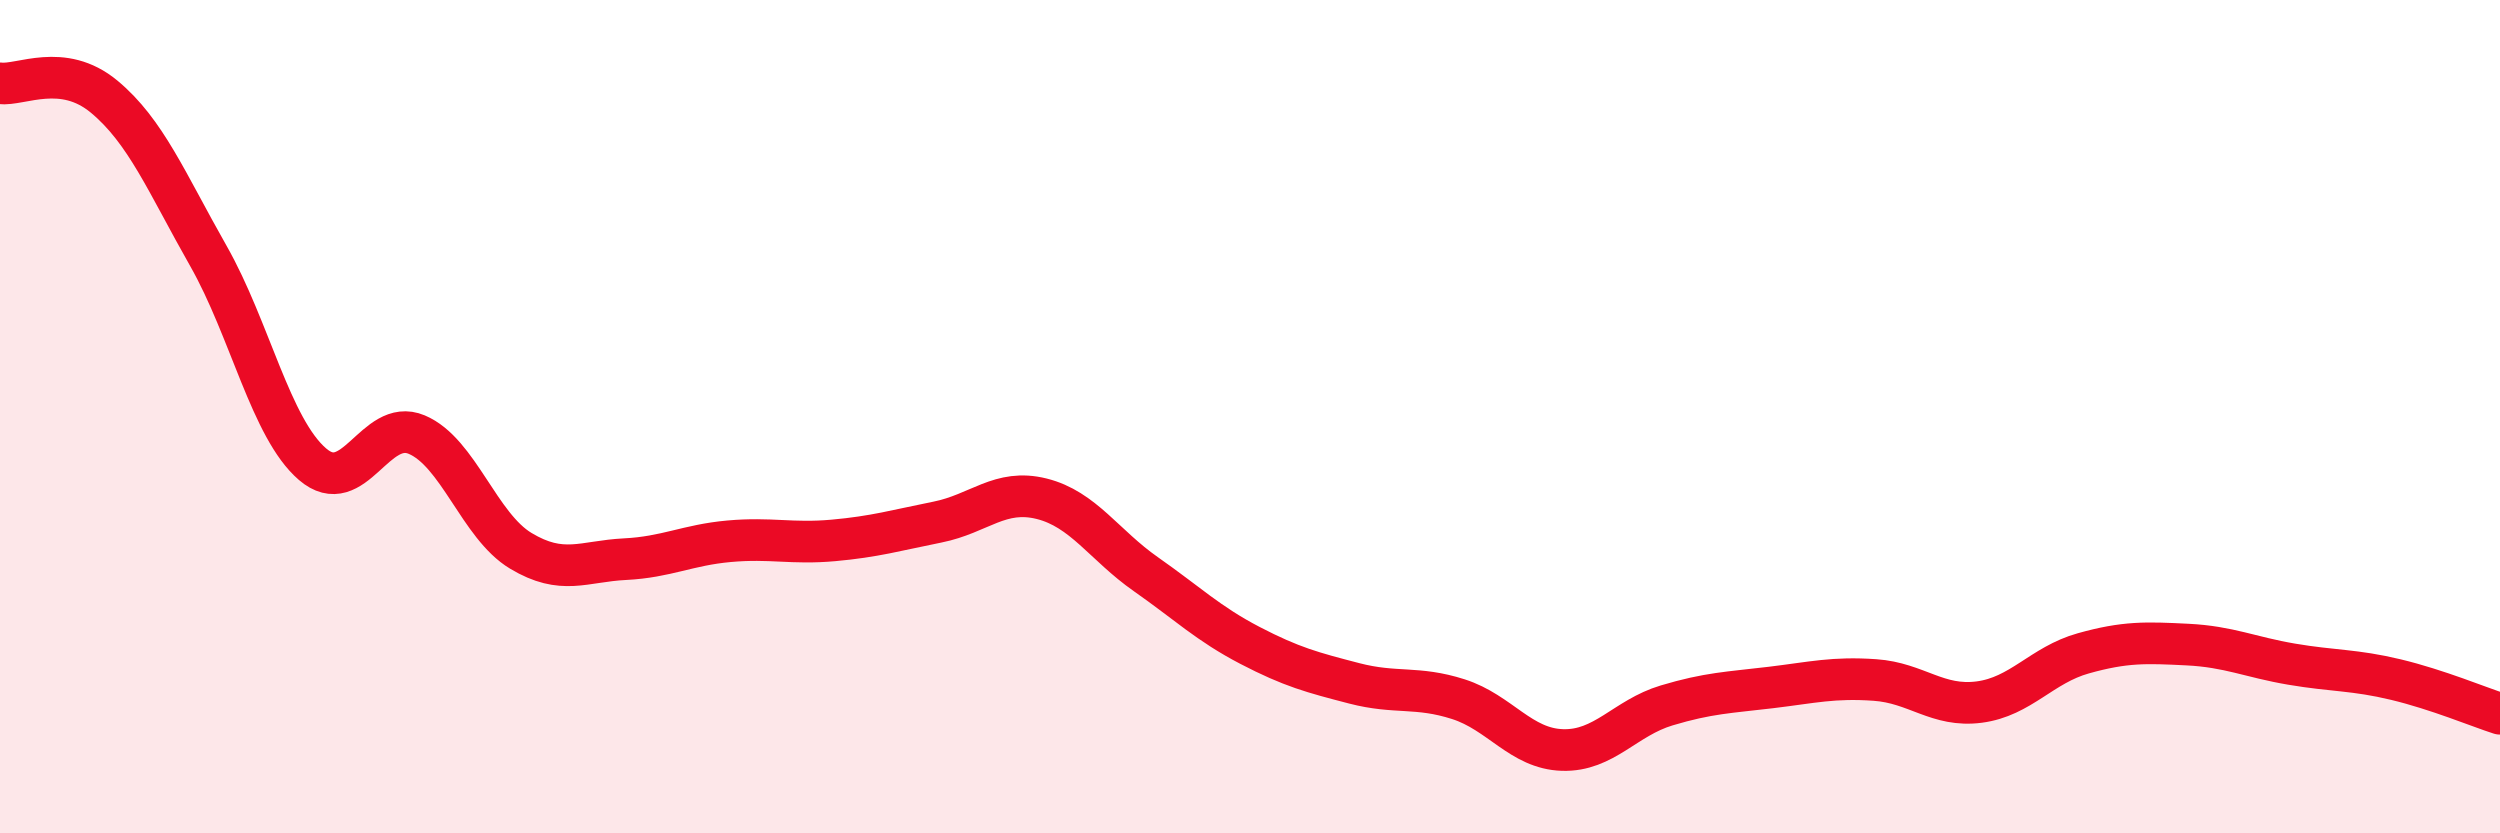
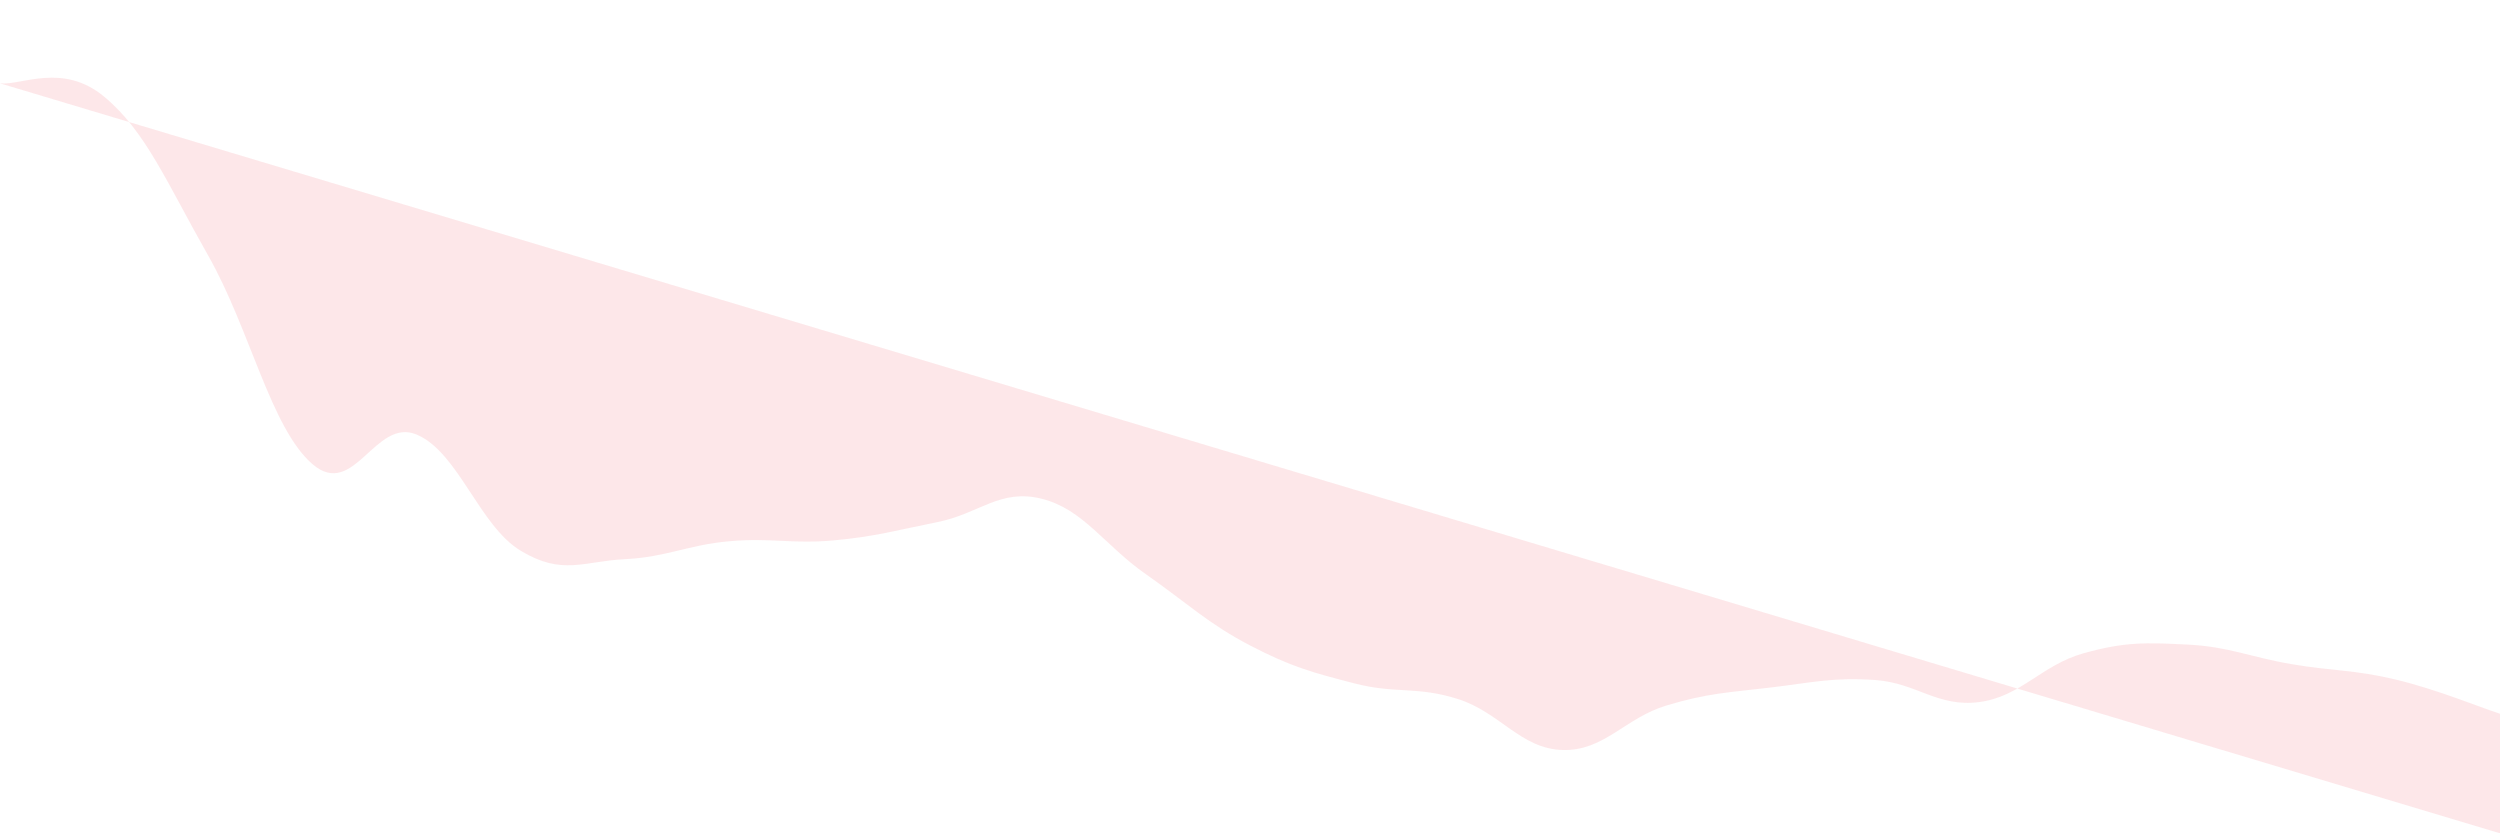
<svg xmlns="http://www.w3.org/2000/svg" width="60" height="20" viewBox="0 0 60 20">
-   <path d="M 0,2 C 0.5,2.06 1.5,1.49 2.5,2.32 C 3.5,3.15 4,4.38 5,6.14 C 6,7.9 6.5,10.28 7.5,11.14 C 8.5,12 9,10.01 10,10.43 C 11,10.85 11.5,12.62 12.5,13.22 C 13.5,13.82 14,13.47 15,13.42 C 16,13.37 16.5,13.08 17.5,12.99 C 18.5,12.9 19,13.06 20,12.97 C 21,12.88 21.5,12.73 22.5,12.53 C 23.5,12.33 24,11.72 25,11.97 C 26,12.22 26.5,13.08 27.5,13.78 C 28.5,14.48 29,14.97 30,15.49 C 31,16.01 31.5,16.14 32.5,16.4 C 33.5,16.66 34,16.46 35,16.78 C 36,17.1 36.5,17.97 37.5,18 C 38.5,18.03 39,17.23 40,16.93 C 41,16.63 41.5,16.62 42.5,16.5 C 43.5,16.38 44,16.25 45,16.32 C 46,16.39 46.5,16.98 47.5,16.85 C 48.5,16.72 49,15.96 50,15.68 C 51,15.4 51.5,15.42 52.5,15.47 C 53.5,15.52 54,15.77 55,15.94 C 56,16.11 56.5,16.07 57.5,16.31 C 58.5,16.55 59.5,16.97 60,17.13L60 20L0 20Z" fill="#EB0A25" opacity="0.1" stroke-linecap="round" stroke-linejoin="round" />
-   <path d="M 0,2 C 0.5,2.06 1.5,1.49 2.5,2.32 C 3.5,3.15 4,4.38 5,6.14 C 6,7.9 6.5,10.28 7.5,11.14 C 8.5,12 9,10.01 10,10.43 C 11,10.85 11.5,12.62 12.5,13.22 C 13.5,13.82 14,13.47 15,13.42 C 16,13.37 16.5,13.08 17.5,12.99 C 18.5,12.9 19,13.06 20,12.97 C 21,12.88 21.5,12.73 22.5,12.53 C 23.5,12.33 24,11.72 25,11.97 C 26,12.22 26.5,13.08 27.5,13.78 C 28.5,14.48 29,14.97 30,15.49 C 31,16.01 31.5,16.14 32.5,16.4 C 33.5,16.66 34,16.46 35,16.78 C 36,17.1 36.5,17.97 37.5,18 C 38.5,18.03 39,17.23 40,16.93 C 41,16.63 41.5,16.62 42.5,16.5 C 43.5,16.38 44,16.25 45,16.32 C 46,16.39 46.5,16.98 47.5,16.85 C 48.5,16.72 49,15.96 50,15.68 C 51,15.4 51.5,15.42 52.5,15.47 C 53.5,15.52 54,15.77 55,15.94 C 56,16.11 56.5,16.07 57.5,16.31 C 58.5,16.55 59.5,16.97 60,17.13" stroke="#EB0A25" stroke-width="1" fill="none" stroke-linecap="round" stroke-linejoin="round" />
+   <path d="M 0,2 C 0.5,2.06 1.5,1.49 2.5,2.32 C 3.5,3.15 4,4.38 5,6.14 C 6,7.9 6.5,10.28 7.5,11.14 C 8.5,12 9,10.01 10,10.43 C 11,10.85 11.5,12.62 12.5,13.22 C 13.5,13.82 14,13.47 15,13.42 C 16,13.37 16.5,13.08 17.5,12.99 C 18.5,12.9 19,13.06 20,12.97 C 21,12.88 21.5,12.73 22.5,12.53 C 23.5,12.33 24,11.72 25,11.97 C 26,12.22 26.5,13.08 27.5,13.78 C 28.5,14.48 29,14.97 30,15.49 C 31,16.01 31.5,16.14 32.5,16.4 C 33.5,16.66 34,16.46 35,16.78 C 36,17.1 36.5,17.97 37.5,18 C 38.5,18.03 39,17.23 40,16.93 C 41,16.63 41.5,16.62 42.5,16.5 C 43.5,16.38 44,16.25 45,16.32 C 46,16.39 46.5,16.98 47.5,16.85 C 48.5,16.72 49,15.96 50,15.68 C 51,15.4 51.5,15.42 52.5,15.47 C 53.5,15.52 54,15.77 55,15.94 C 56,16.11 56.5,16.07 57.5,16.31 C 58.5,16.55 59.5,16.97 60,17.13L60 20Z" fill="#EB0A25" opacity="0.1" stroke-linecap="round" stroke-linejoin="round" />
</svg>